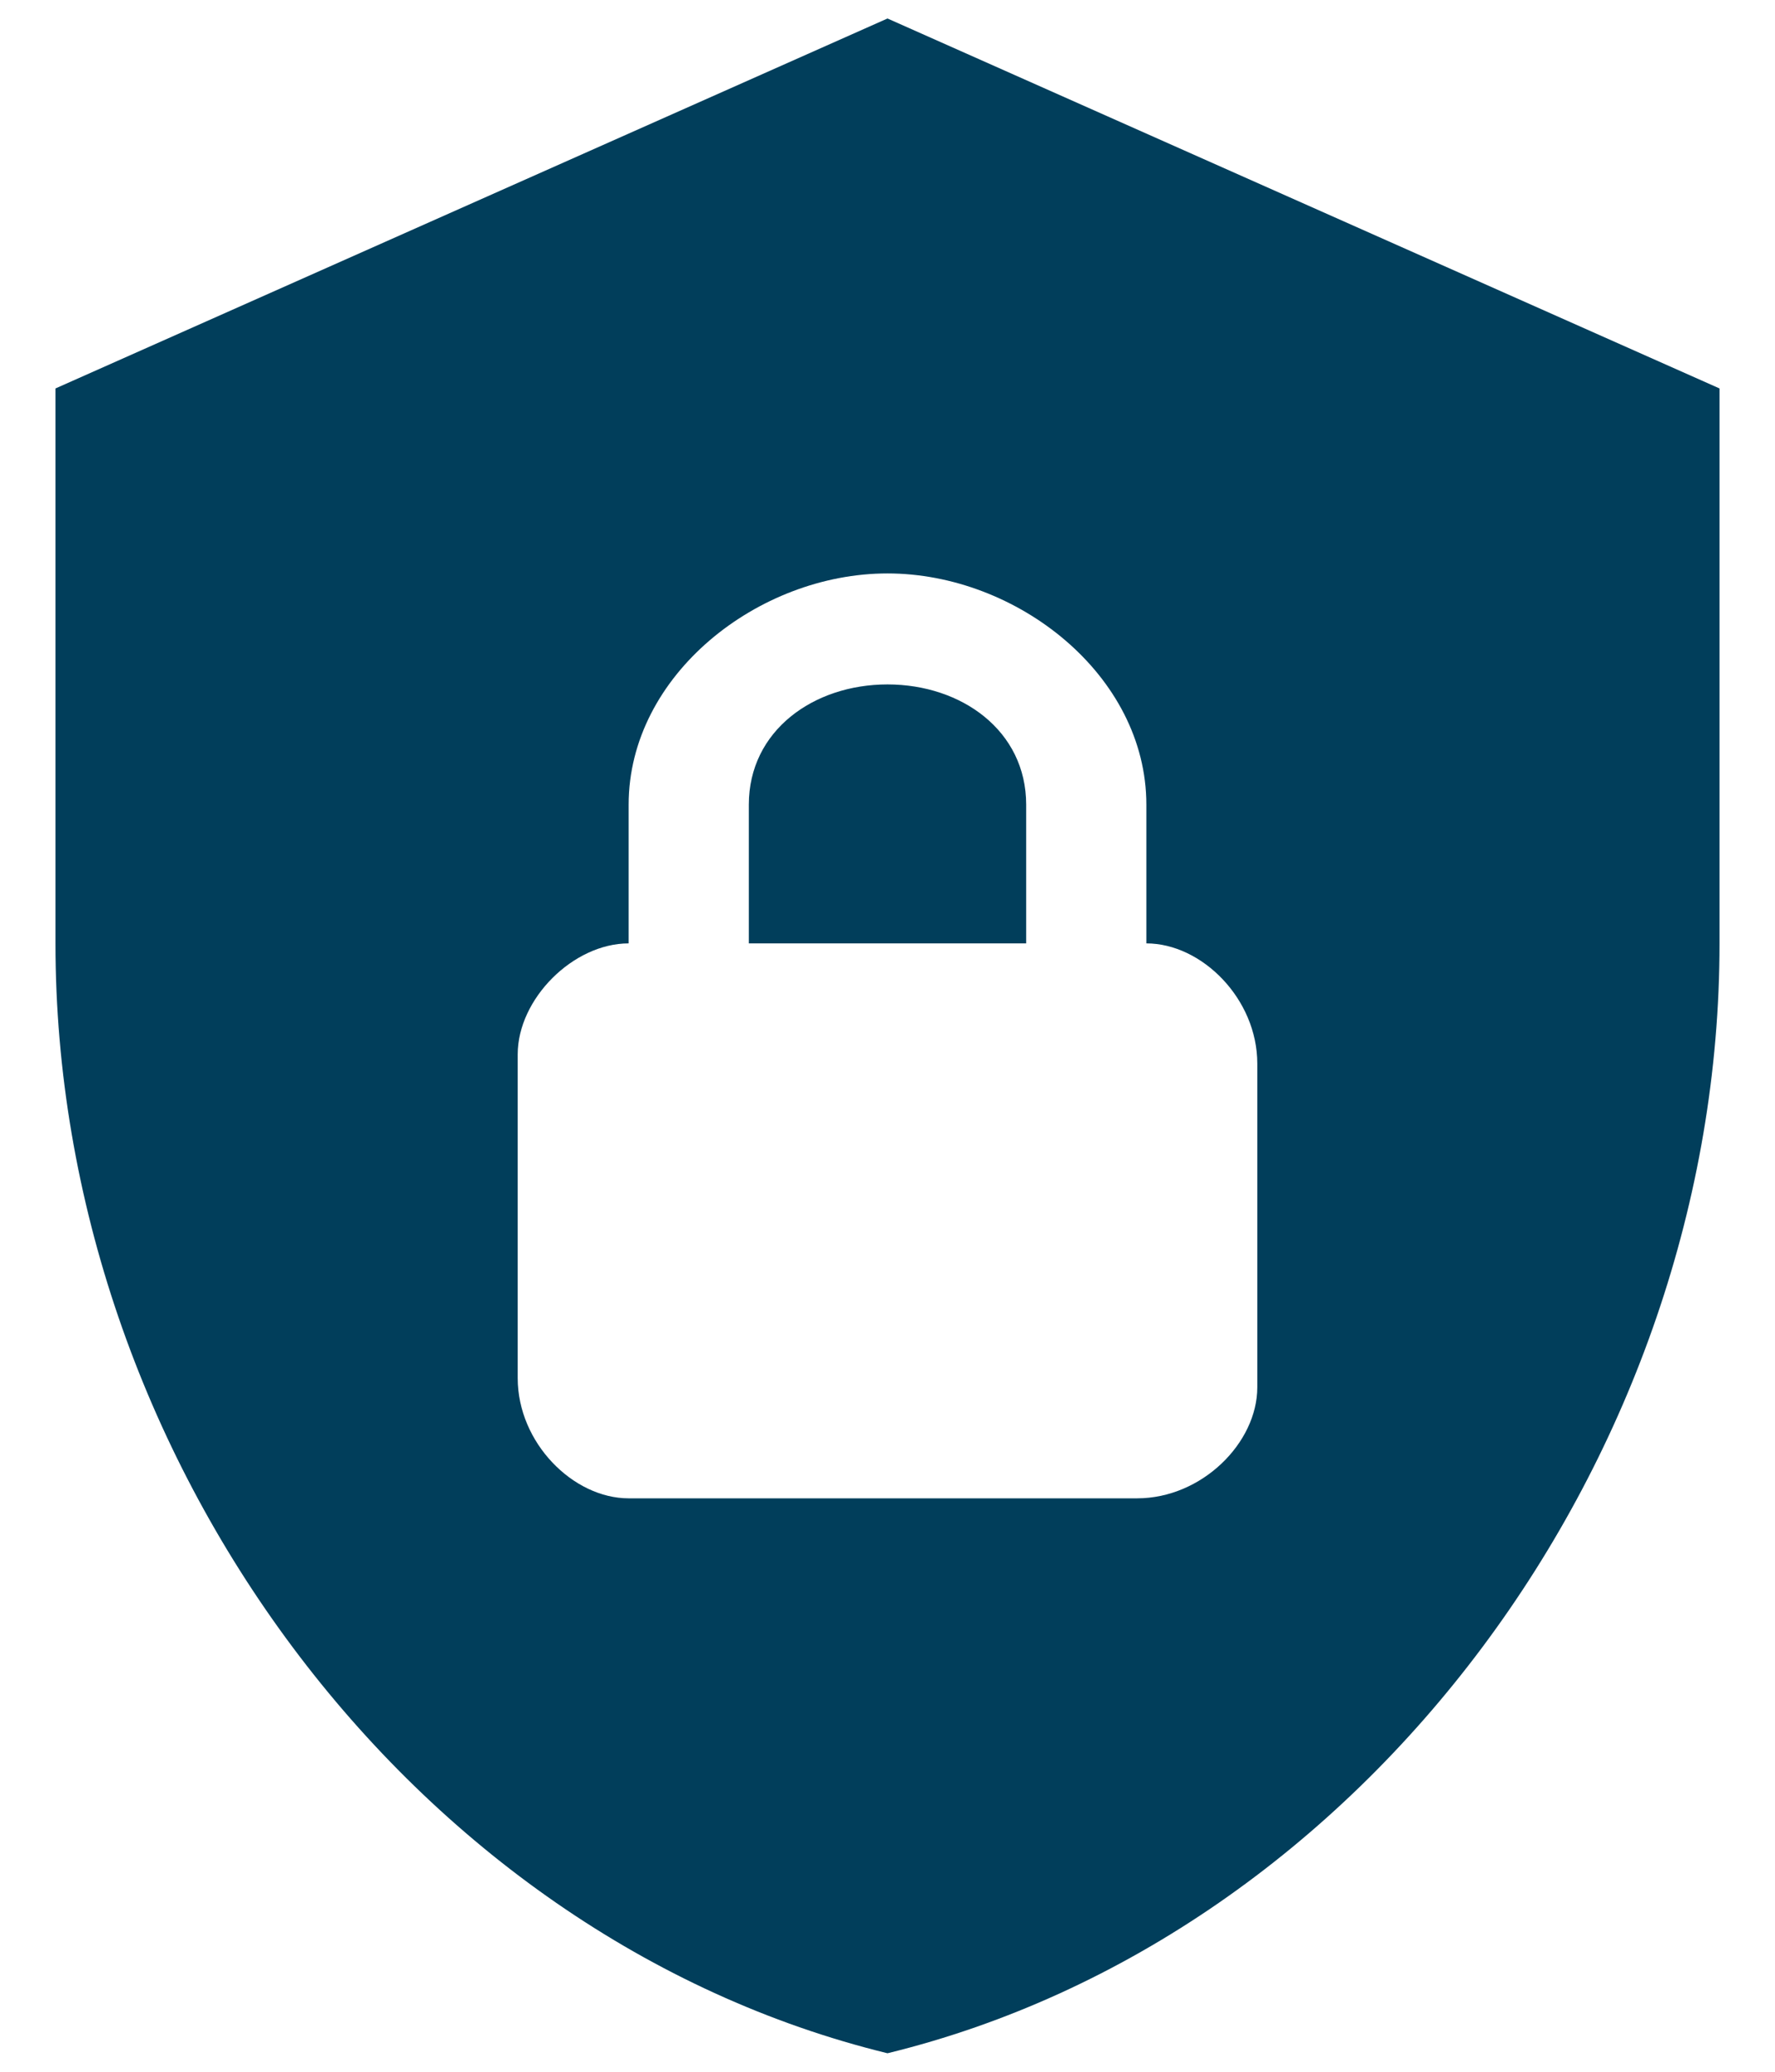
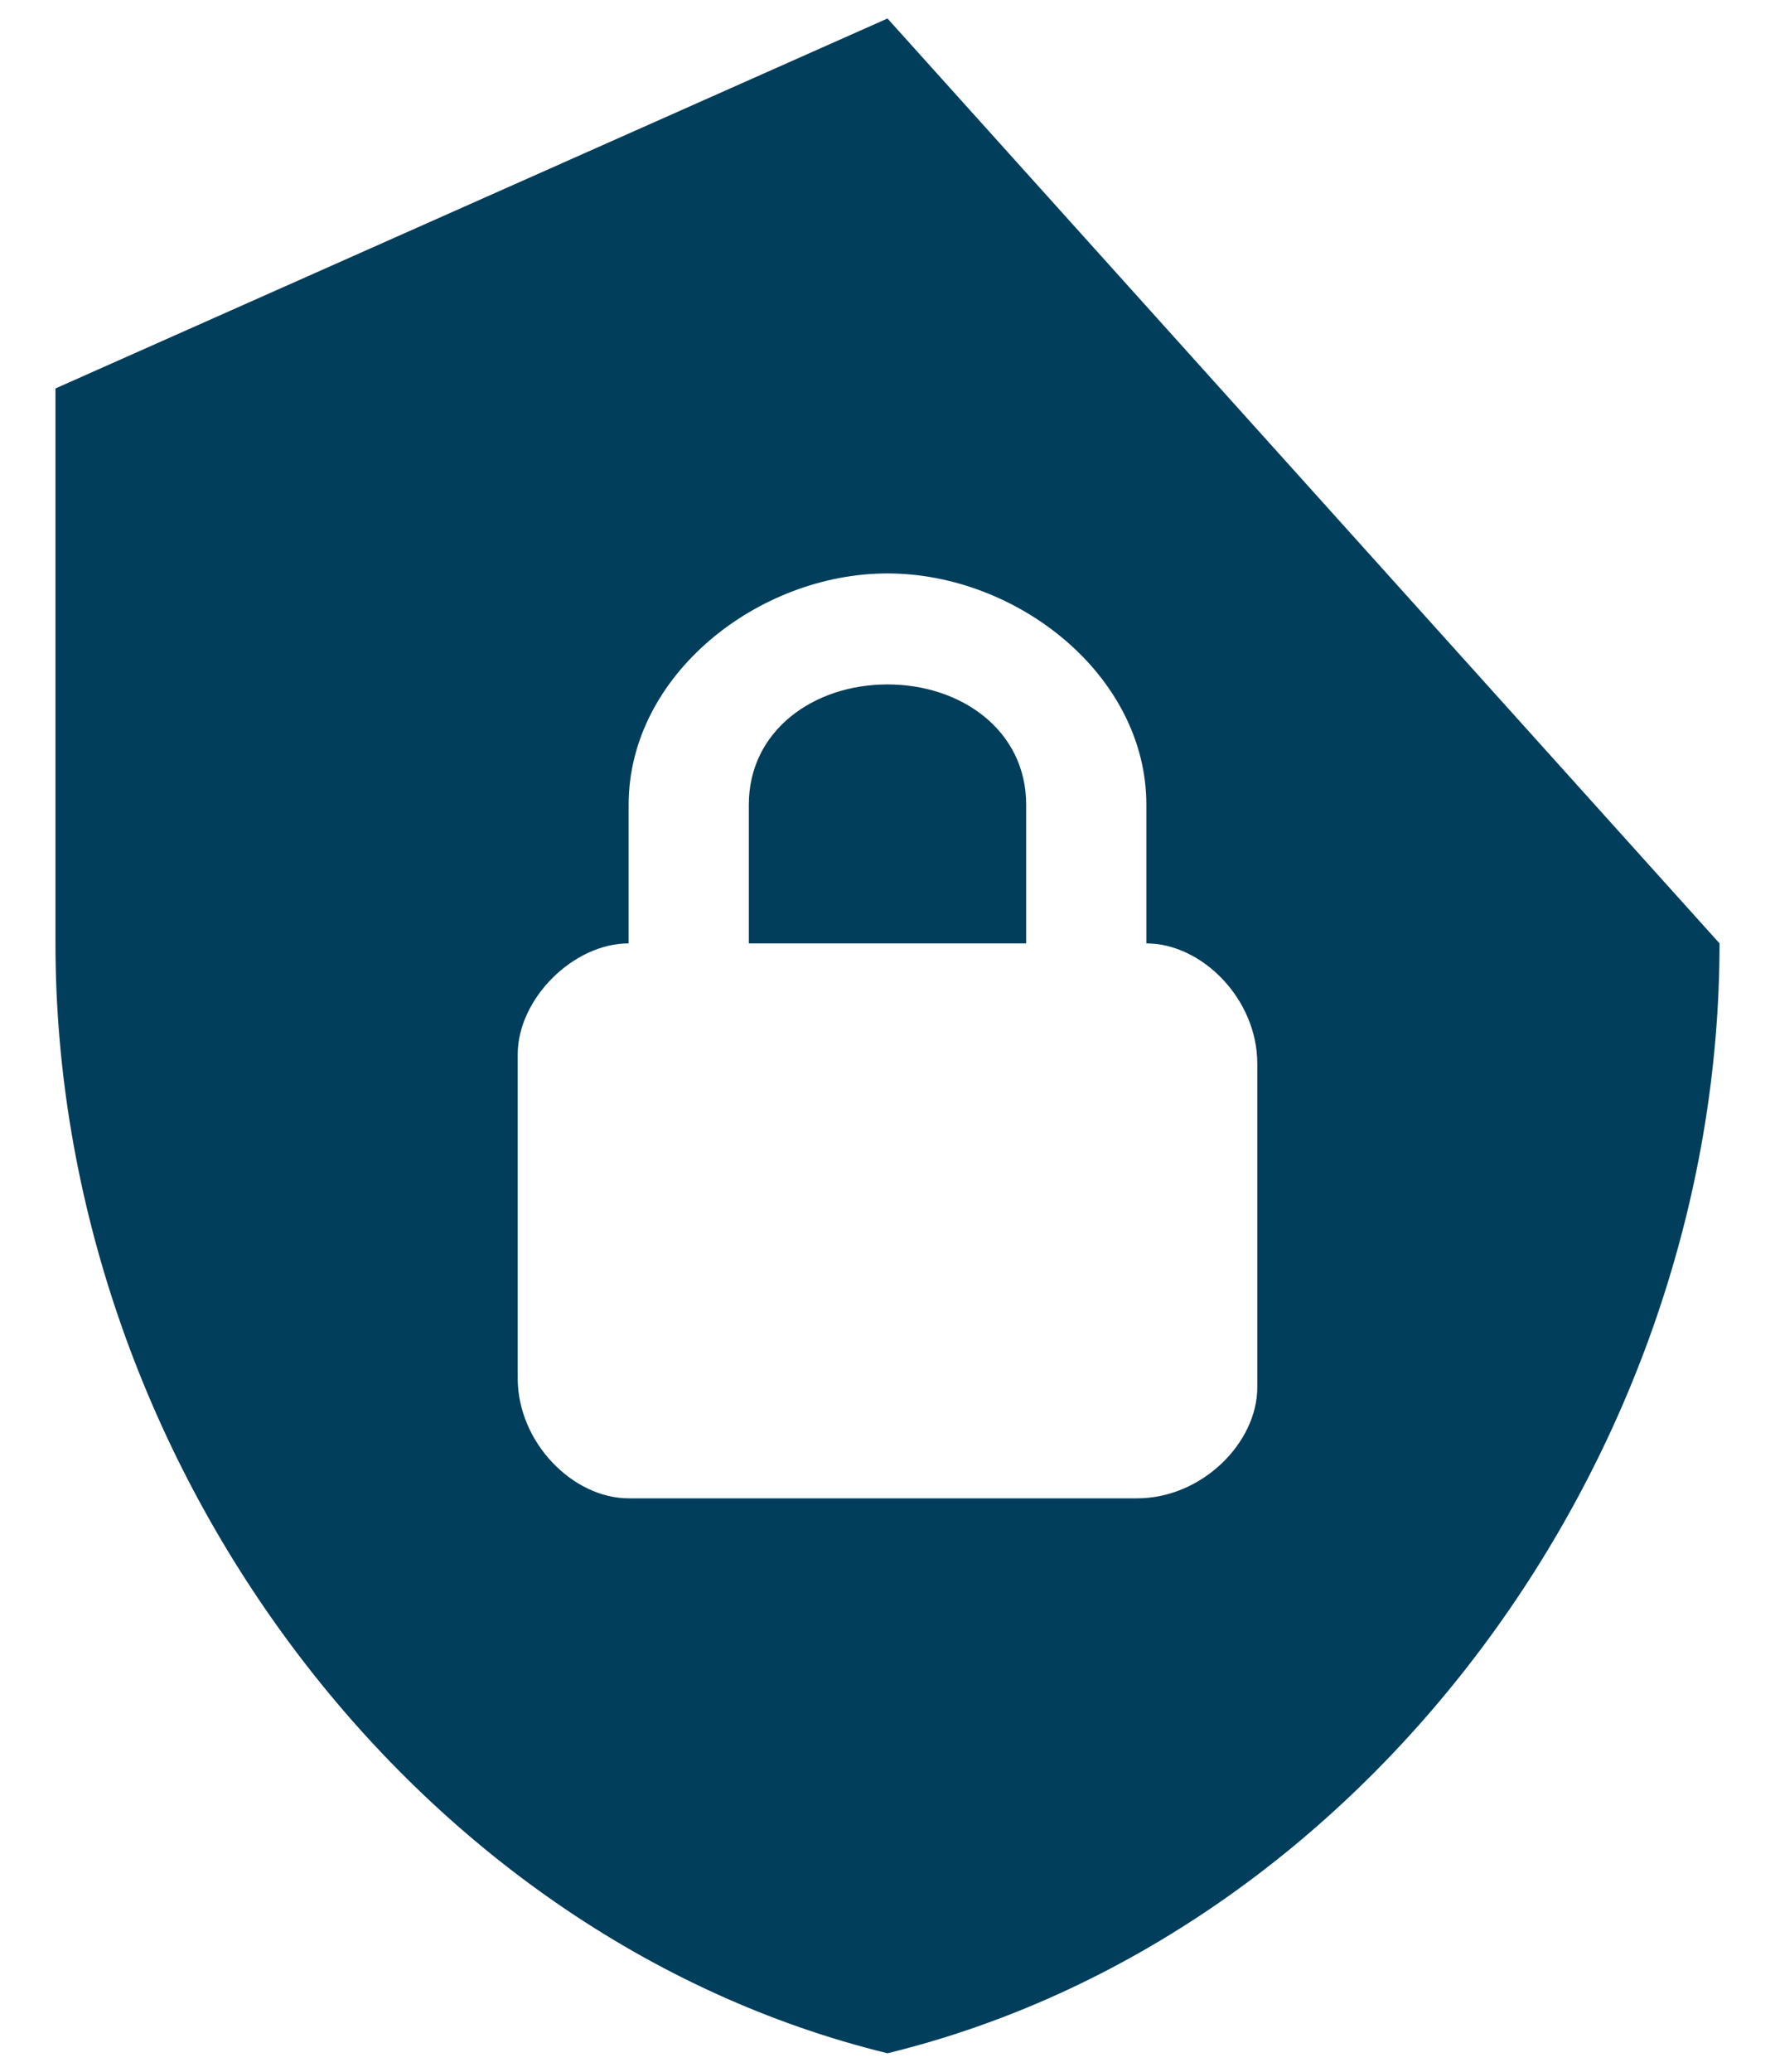
<svg xmlns="http://www.w3.org/2000/svg" width="24" height="28" viewBox="0 0 24 28" fill="none">
-   <path d="M12 0.25L0.75 5.25V12.75C0.75 19.688 5.55 26.175 12 27.75C18.45 26.175 23.25 19.688 23.25 12.75V5.25L12 0.25ZM12 7.75C13.75 7.75 15.5 9.125 15.5 10.875V12.75C16.25 12.75 17 13.5 17 14.375V18.75C17 19.5 16.25 20.25 15.375 20.25H8.5C7.75 20.25 7 19.5 7 18.625V14.25C7 13.5 7.75 12.75 8.5 12.75V10.875C8.5 9.125 10.25 7.75 12 7.75ZM12 9.25C11 9.25 10.125 9.875 10.125 10.875V12.75H13.875V10.875C13.875 9.875 13 9.25 12 9.25Z" fill="#013E5B" />
+   <path d="M12 0.25L0.75 5.25V12.75C0.75 19.688 5.55 26.175 12 27.75C18.45 26.175 23.25 19.688 23.25 12.75L12 0.25ZM12 7.75C13.75 7.75 15.5 9.125 15.5 10.875V12.75C16.25 12.75 17 13.5 17 14.375V18.75C17 19.5 16.25 20.25 15.375 20.25H8.5C7.75 20.25 7 19.5 7 18.625V14.25C7 13.5 7.75 12.75 8.5 12.75V10.875C8.5 9.125 10.25 7.75 12 7.75ZM12 9.25C11 9.25 10.125 9.875 10.125 10.875V12.75H13.875V10.875C13.875 9.875 13 9.25 12 9.25Z" fill="#013E5B" />
</svg>